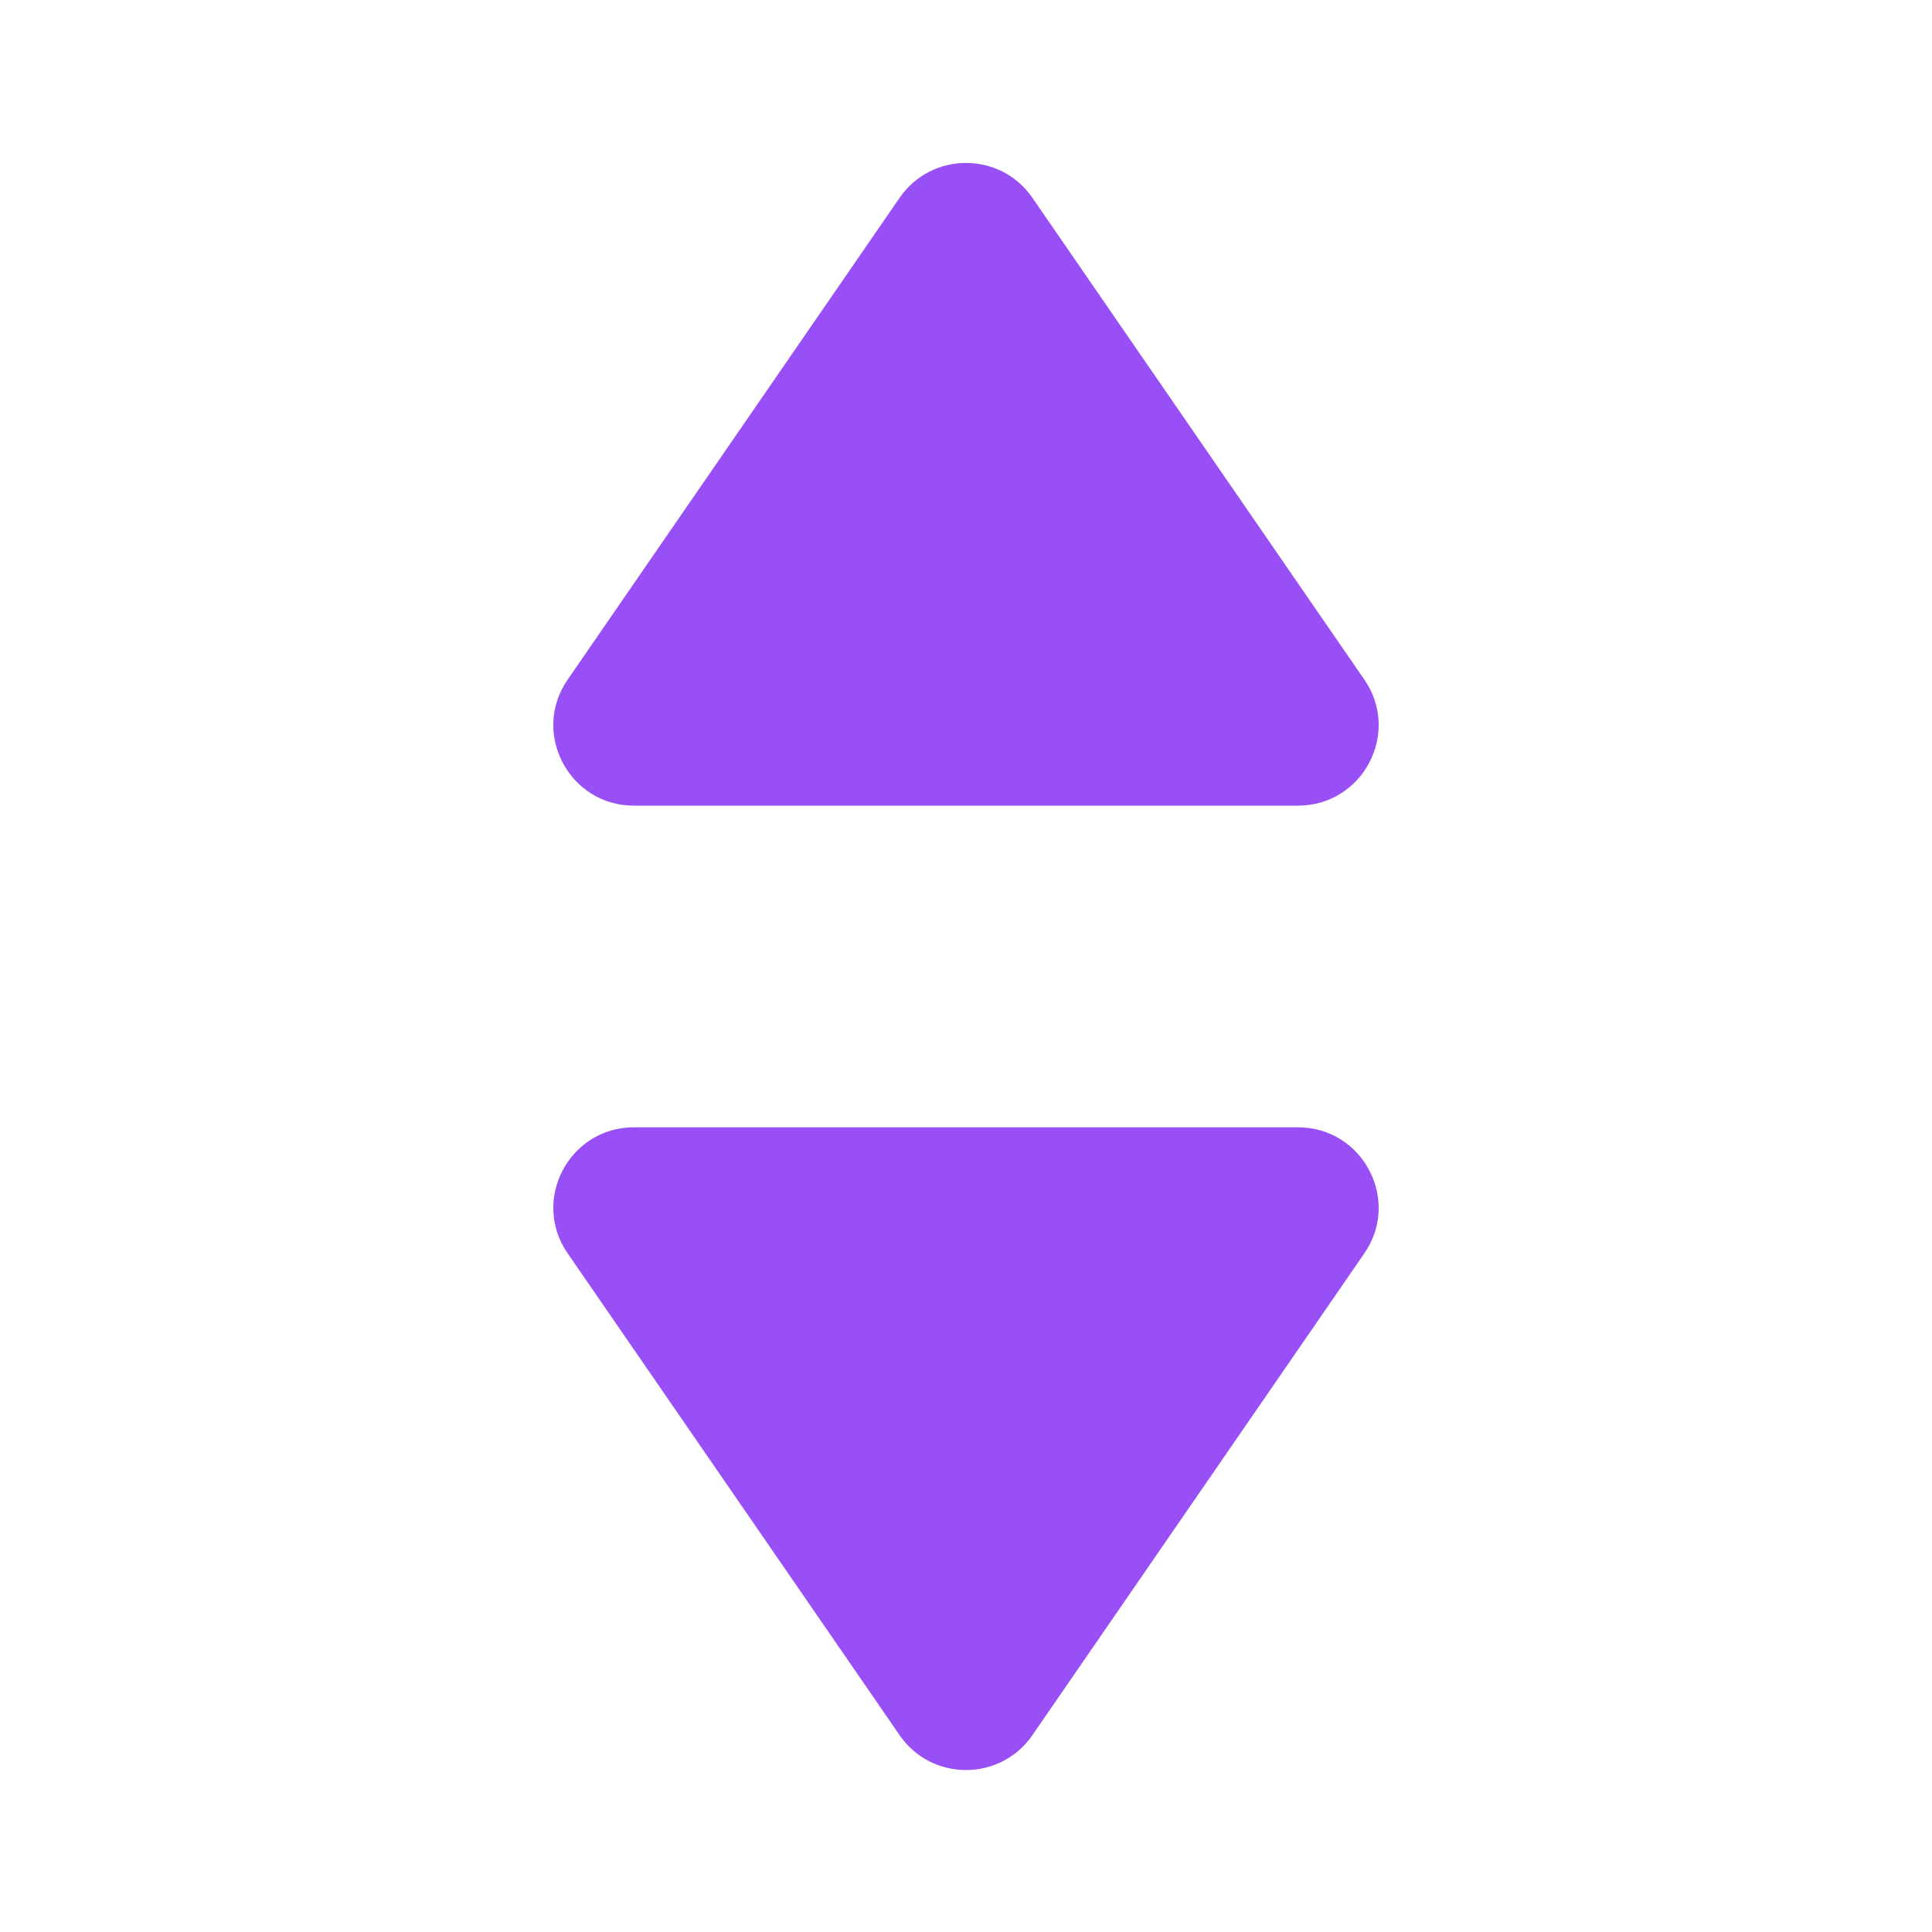
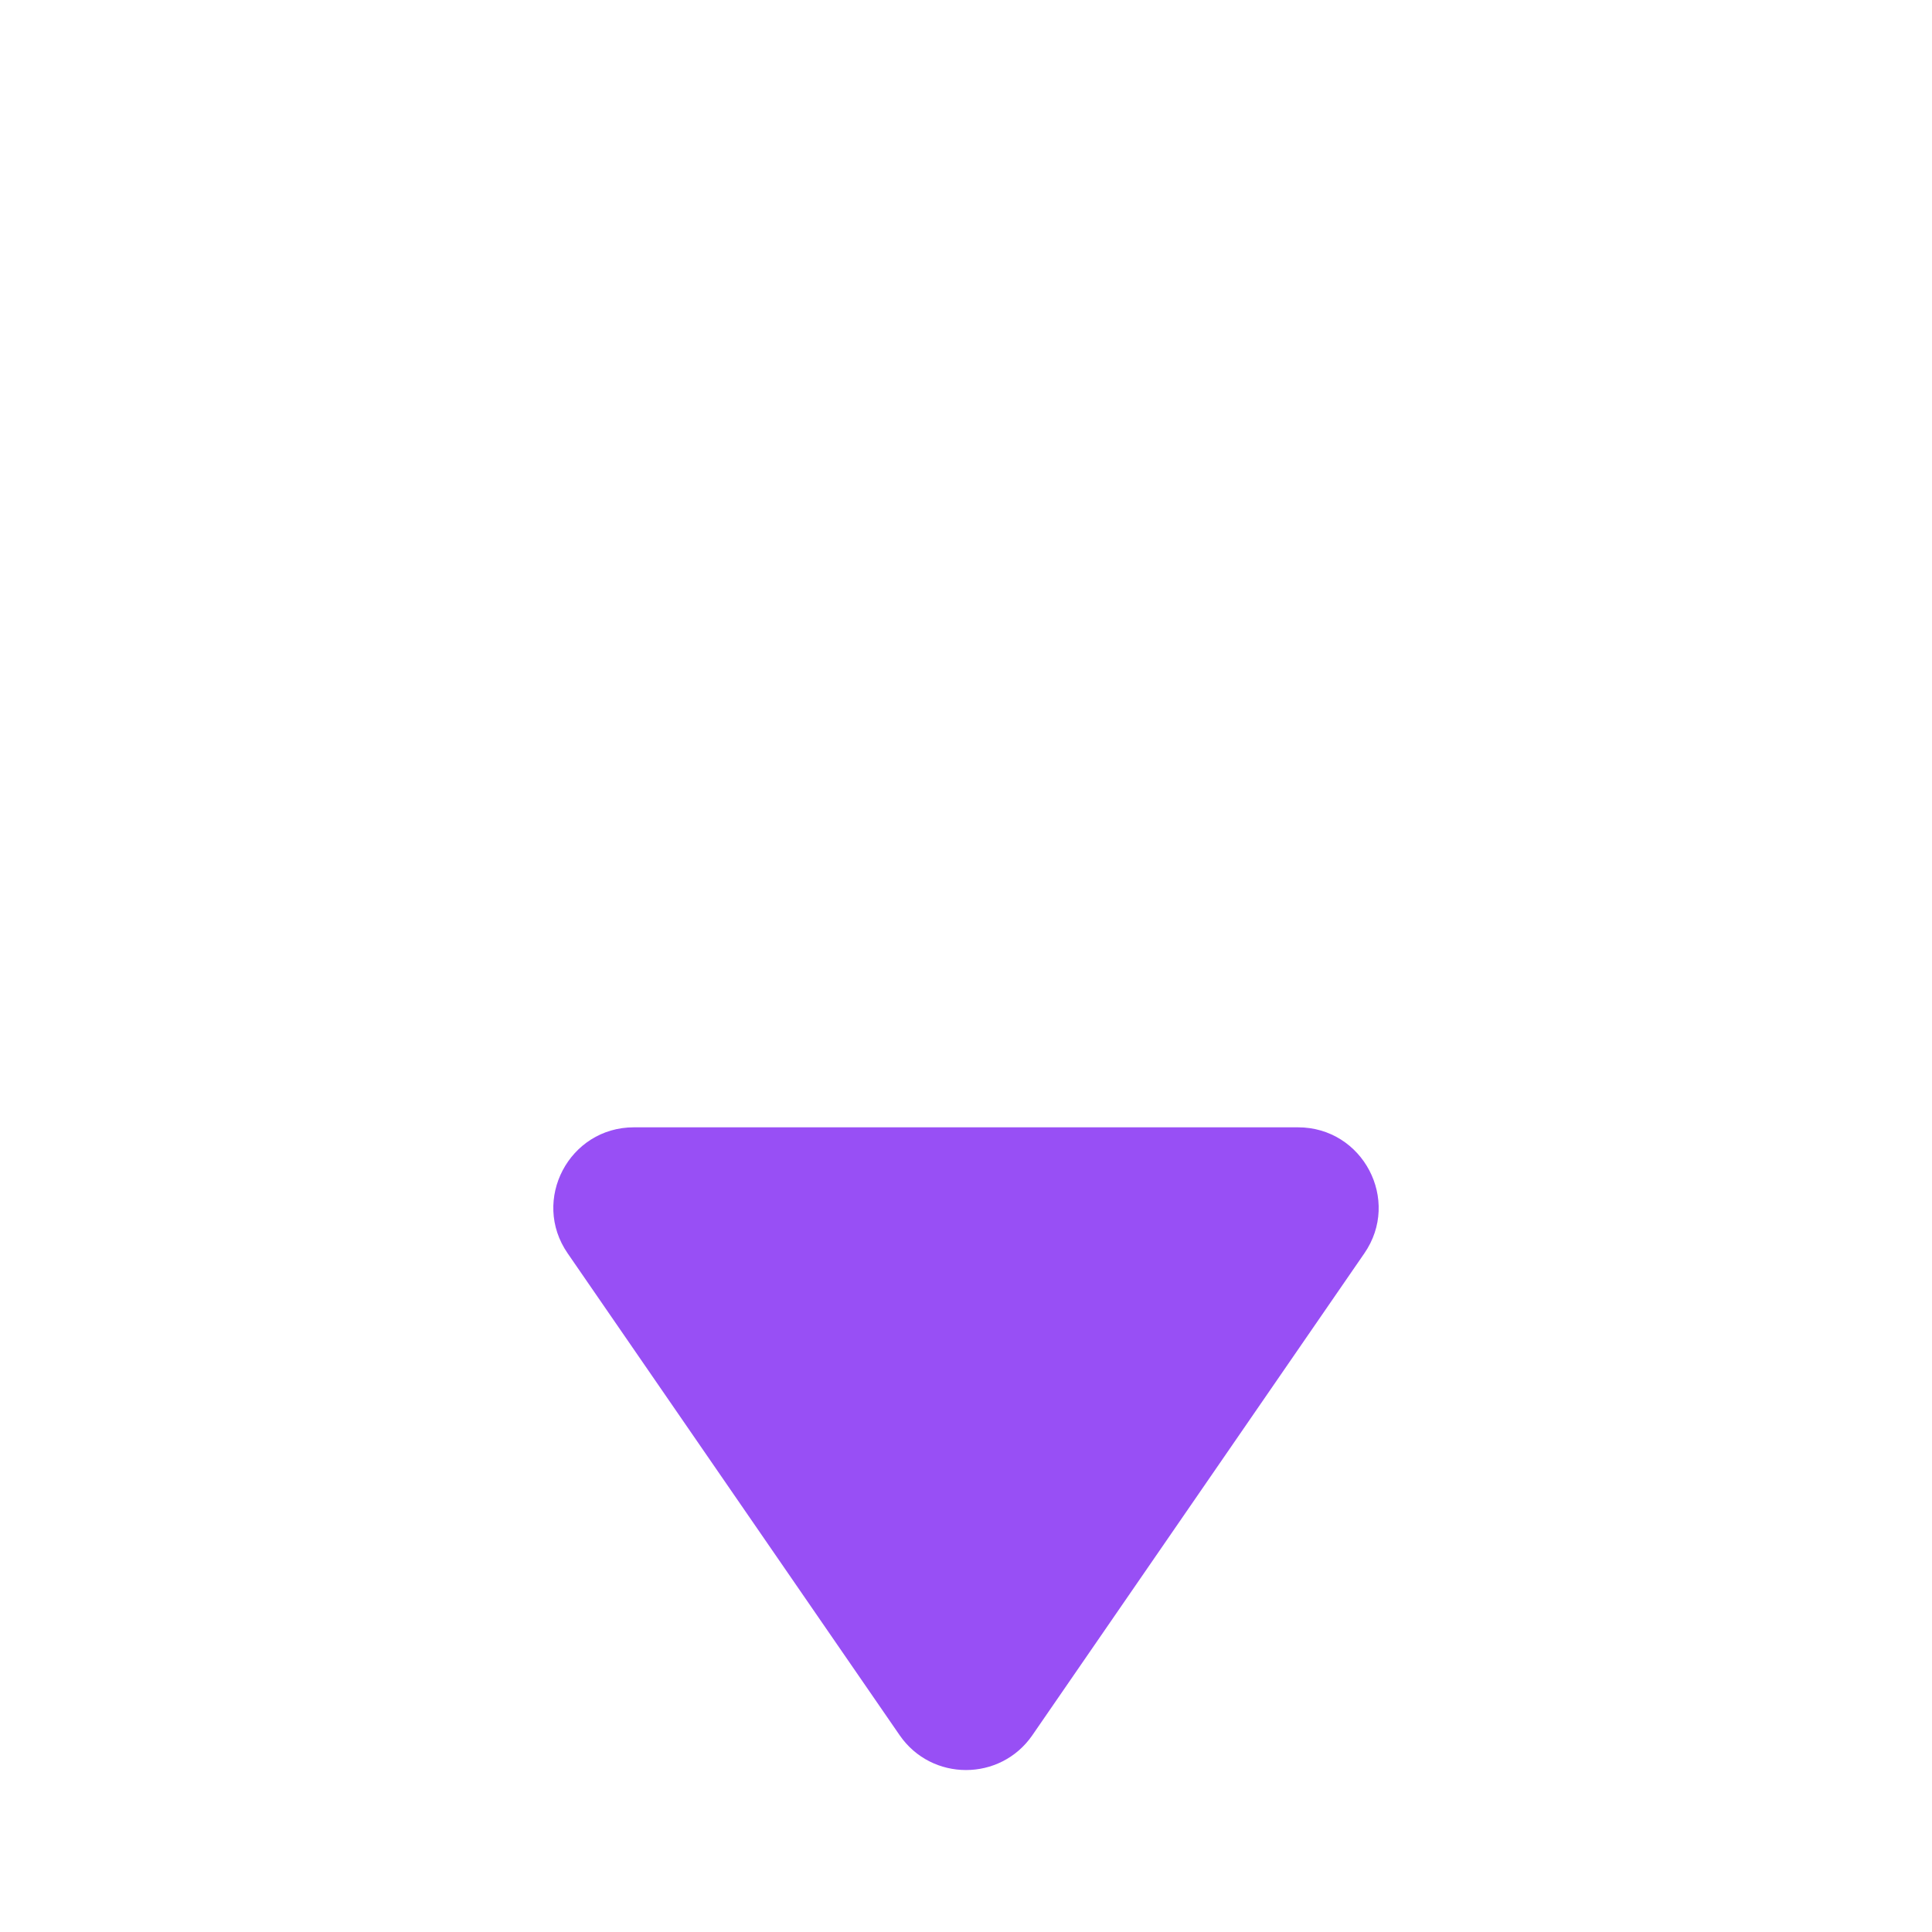
<svg xmlns="http://www.w3.org/2000/svg" width="12" height="12" viewBox="0 0 12 12" fill="none">
-   <path d="M5.588 1.228C5.787 0.94 6.213 0.94 6.412 1.228L8.474 4.221C8.703 4.552 8.465 5.004 8.062 5.004L3.937 5.004C3.535 5.004 3.297 4.552 3.526 4.221L5.588 1.228Z" fill="#984FF5" />
  <path d="M5.588 10.778C5.787 11.066 6.213 11.066 6.412 10.778L8.474 7.785C8.703 7.454 8.465 7.002 8.062 7.002L3.937 7.002C3.535 7.002 3.297 7.454 3.526 7.785L5.588 10.778Z" fill="#984FF5" />
</svg>